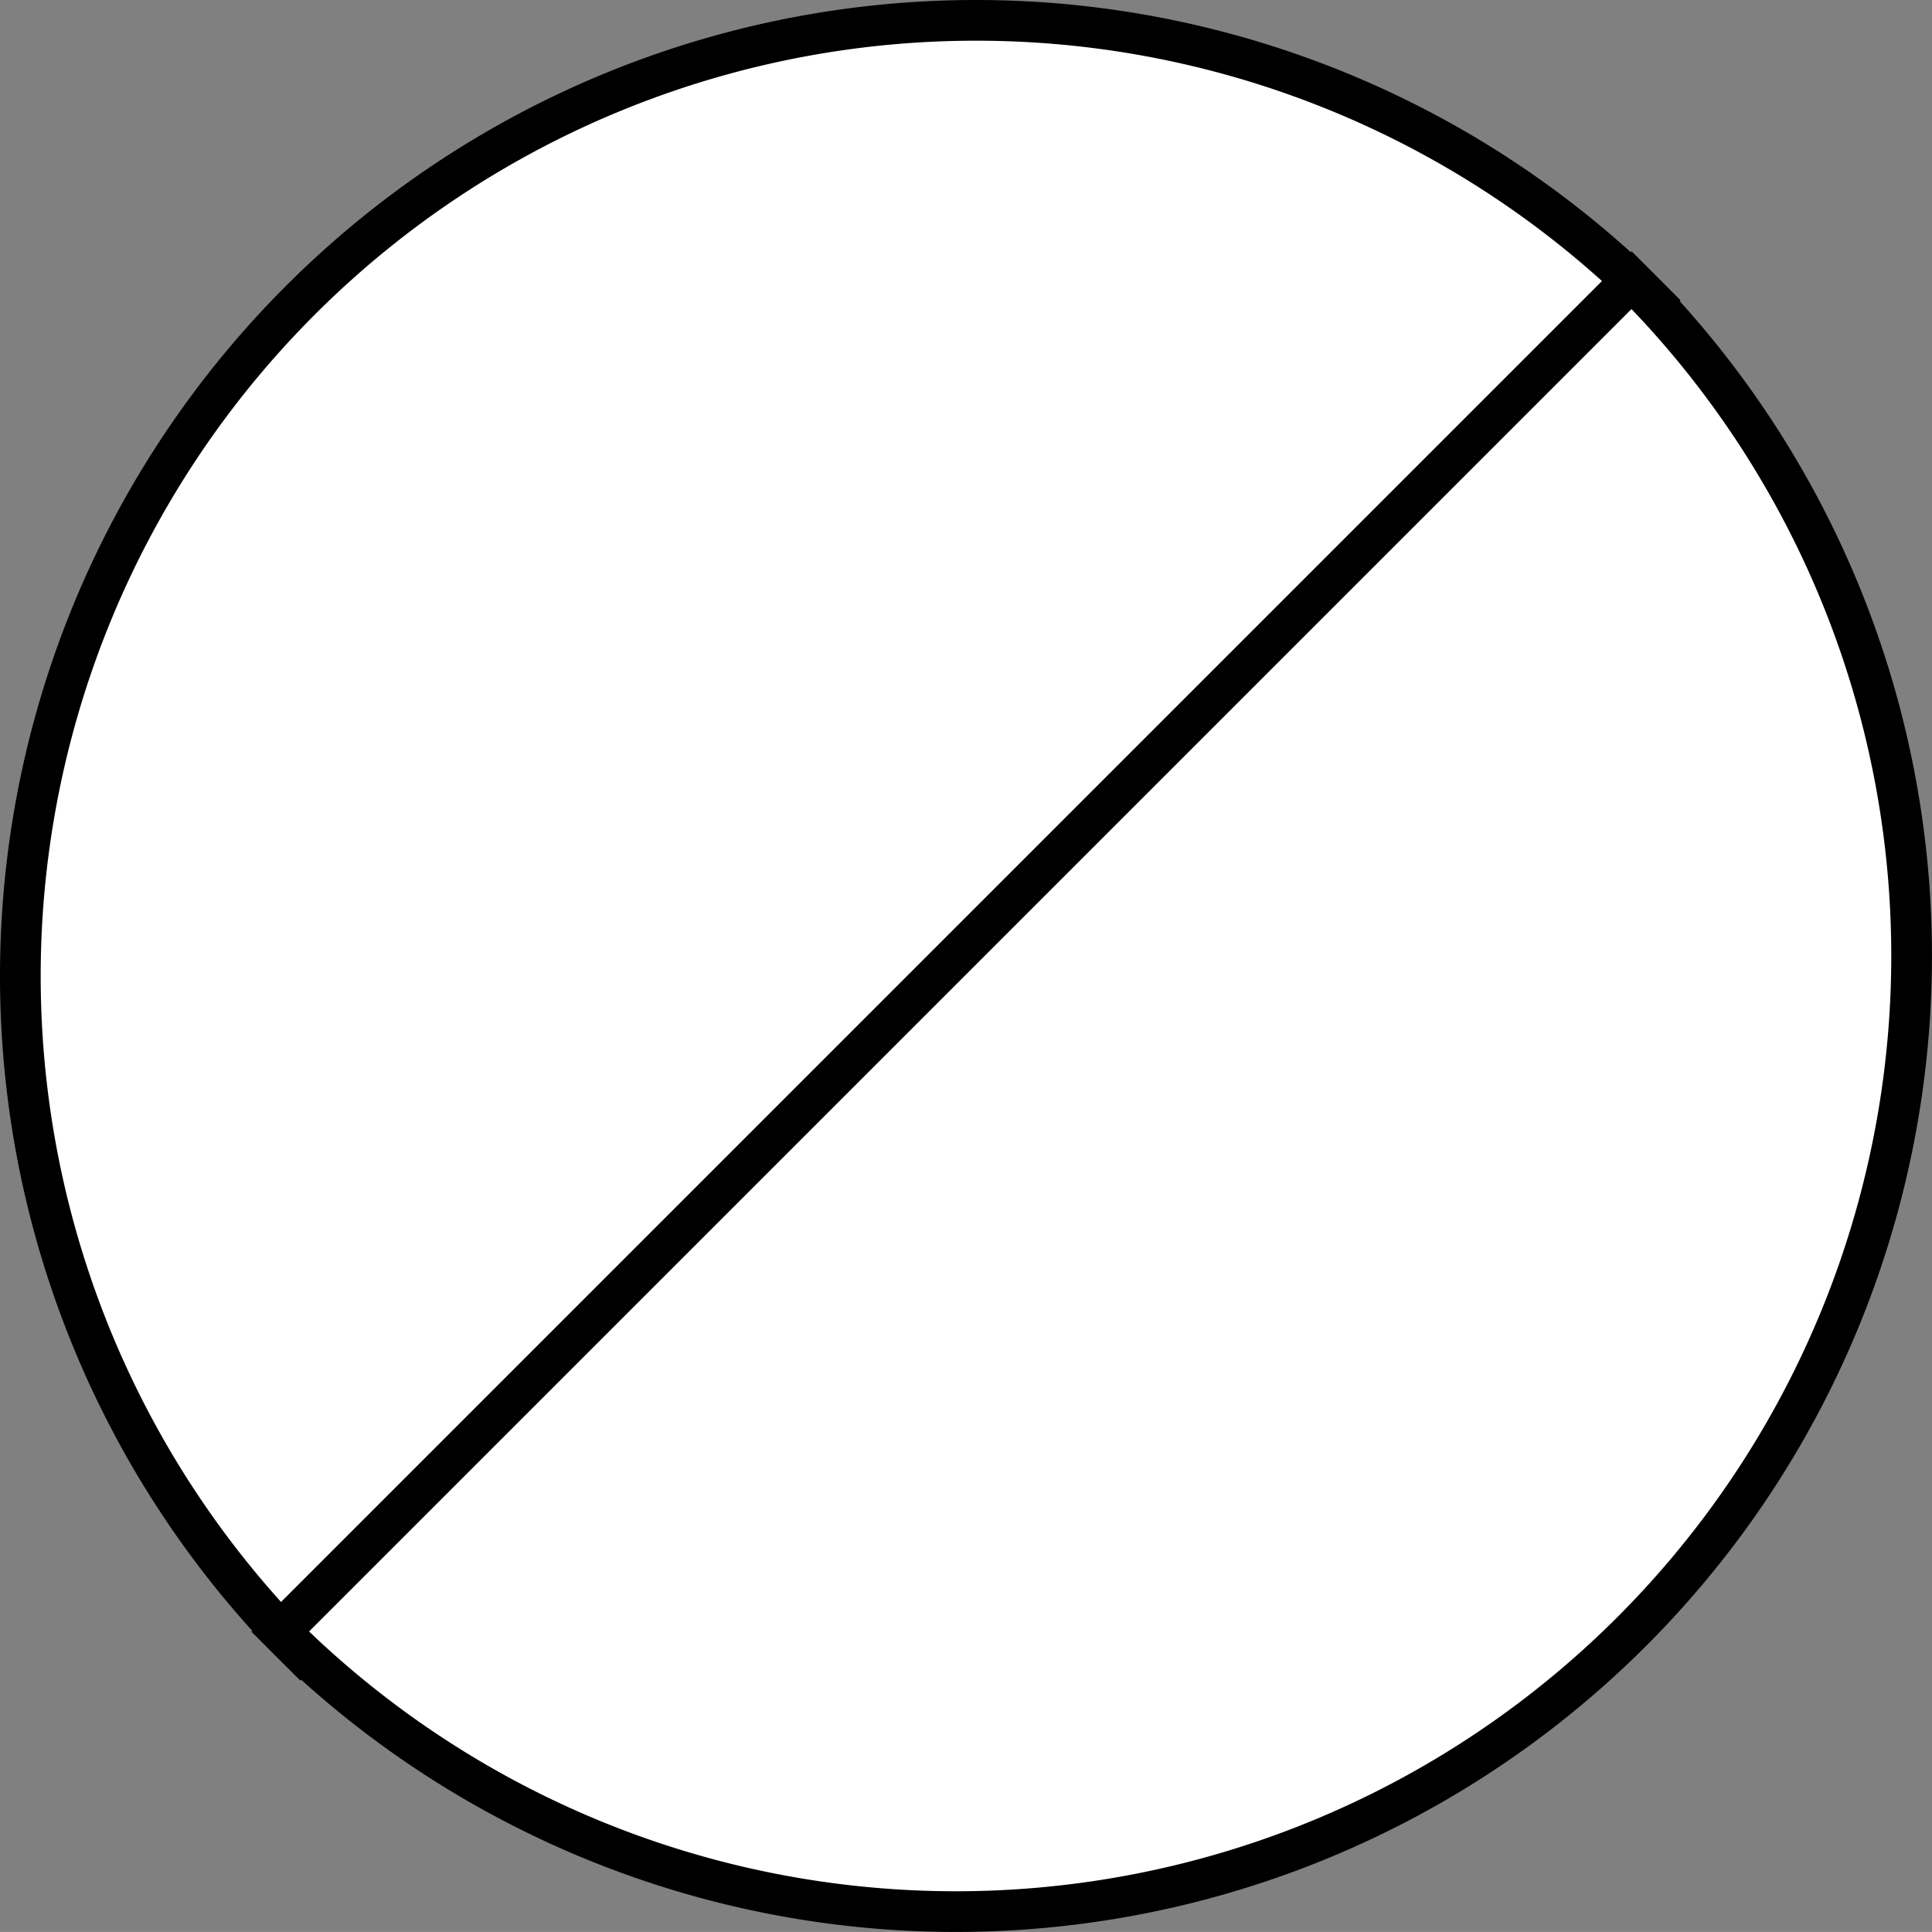
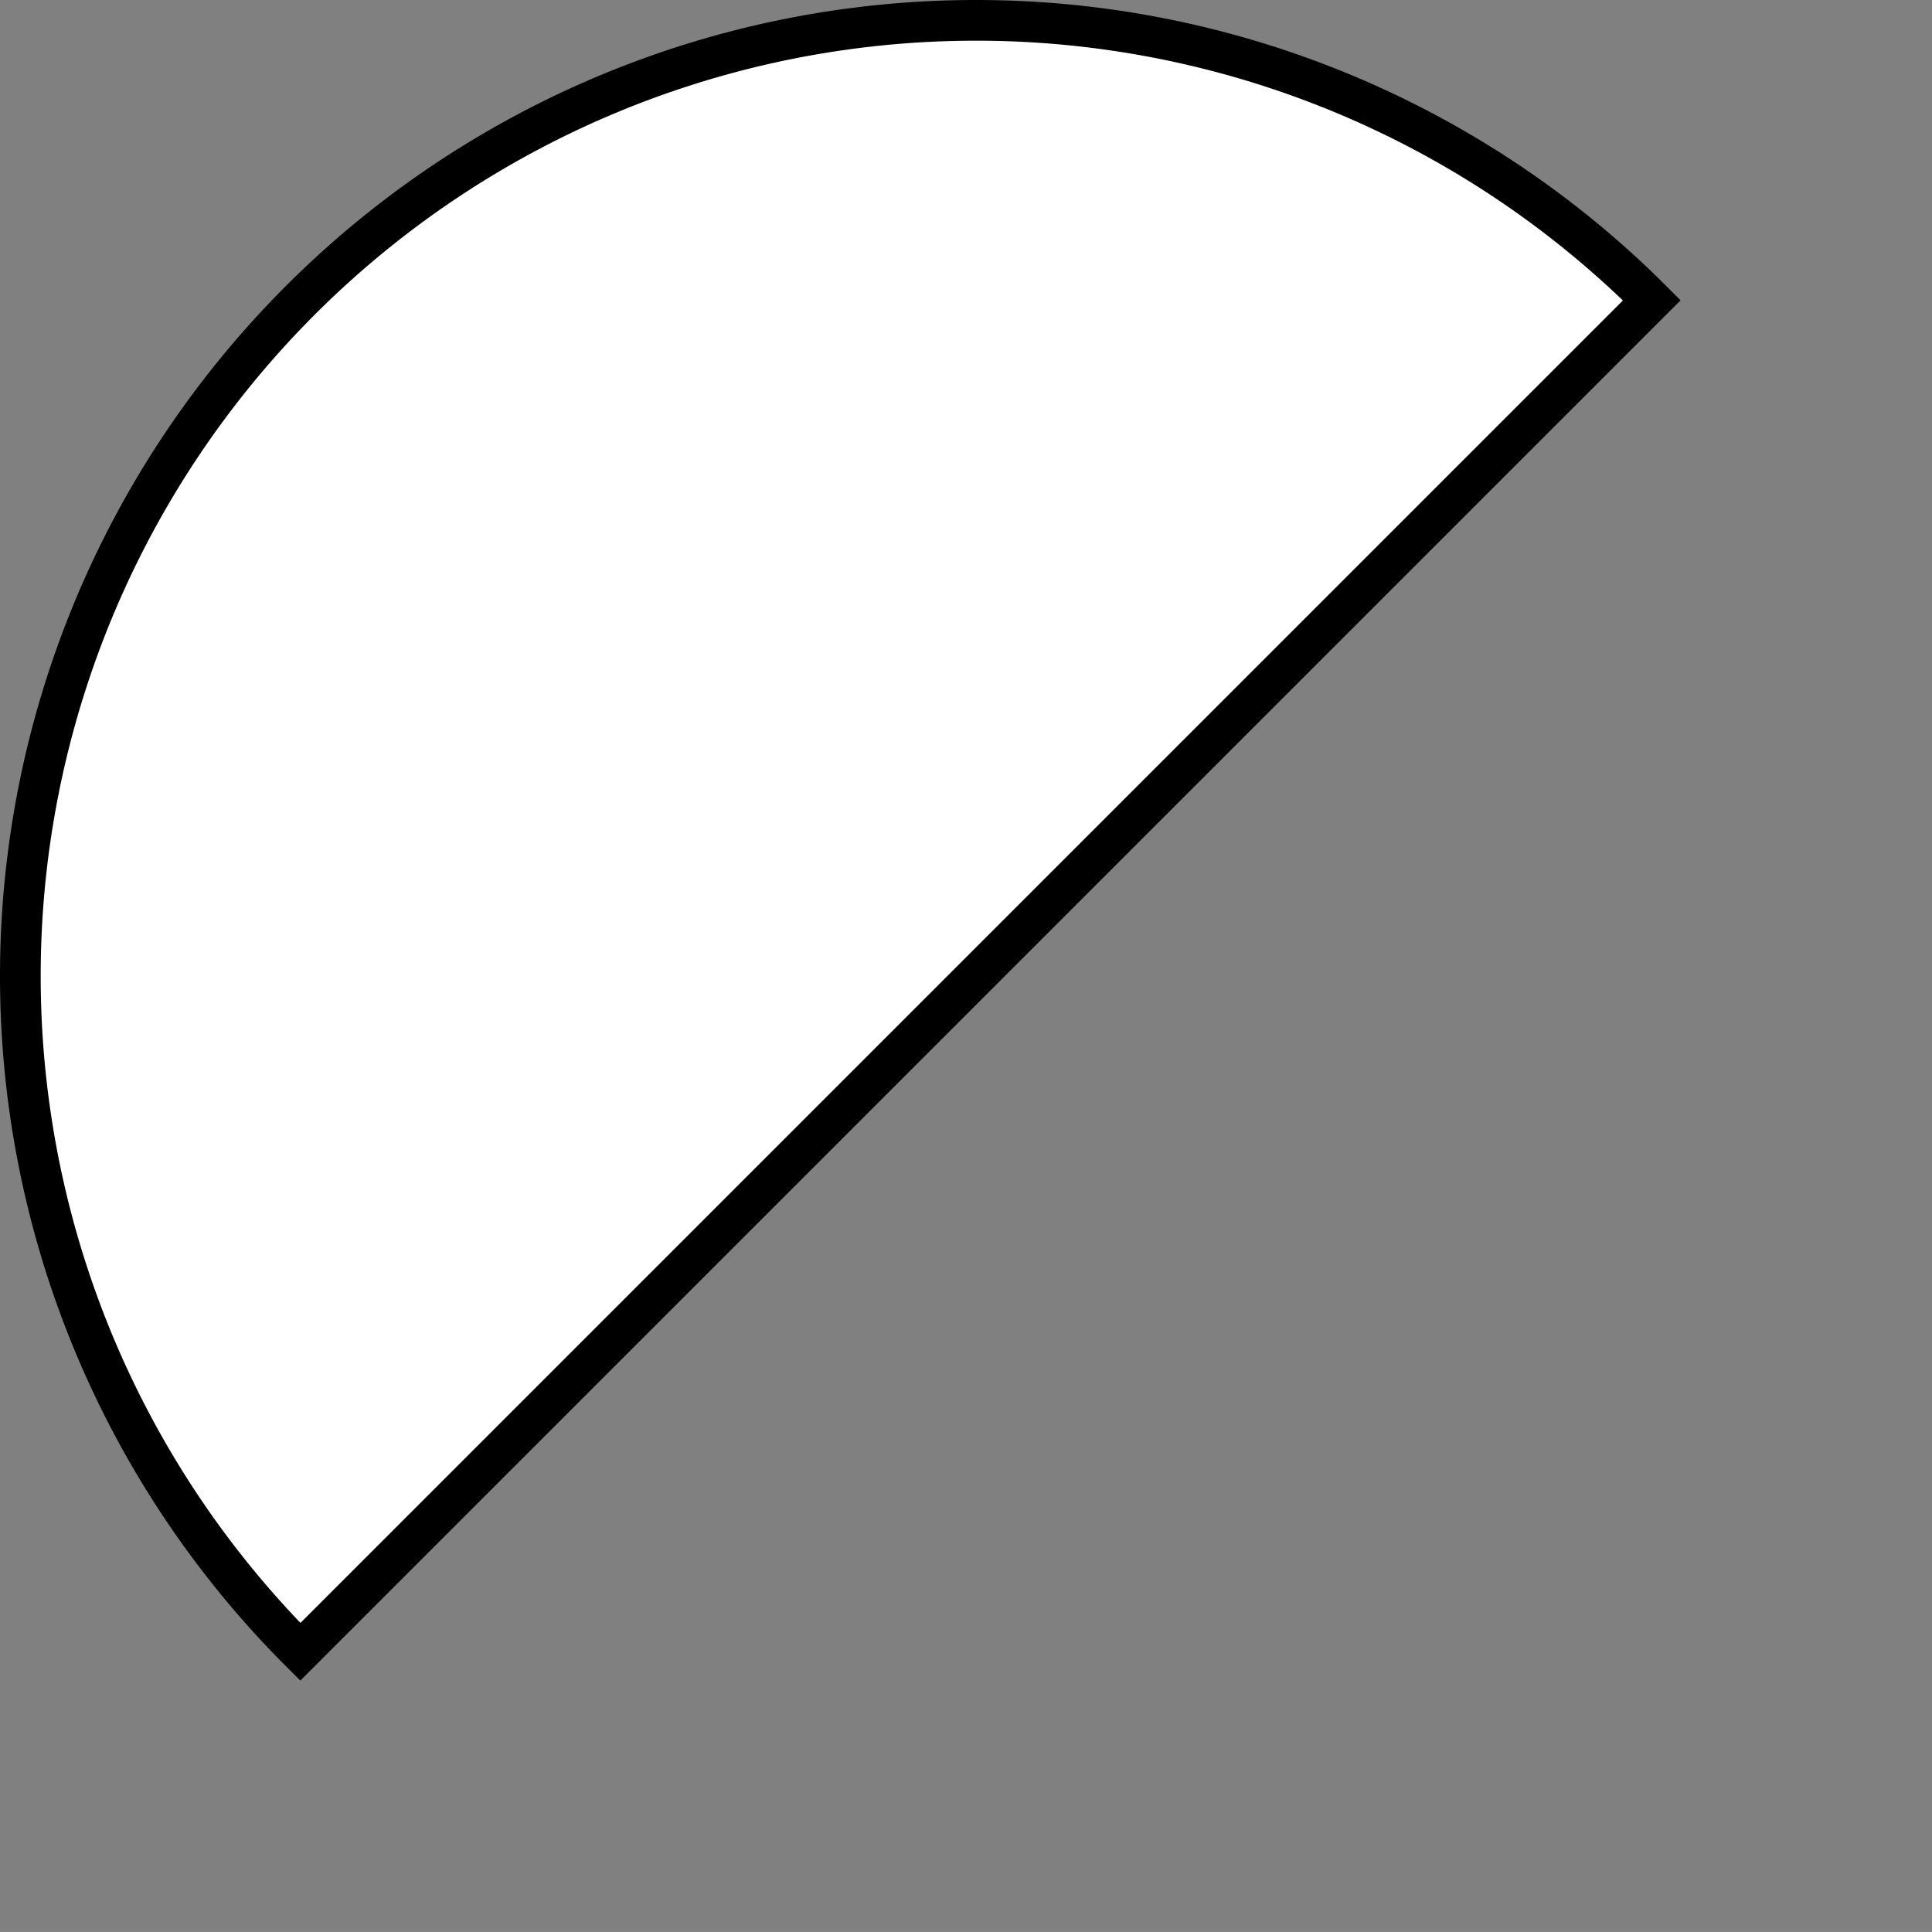
<svg xmlns="http://www.w3.org/2000/svg" width="56.971" height="56.97" viewBox="0 0 56.971 56.97">
  <rect x="0" y="0" width="56.971" height="56.97" fill="#808080" stroke="none" />
  <g id="Group_848" data-name="Group 848" transform="translate(-868.896 1114.564) rotate(-135)">
    <path id="Path_2009" data-name="Path 2009" d="M8.256,8.256a28.175,28.175,0,0,0,0,39.853L48.109,8.256A28.175,28.175,0,0,0,8.256,8.256Z" transform="translate(172.865 1402.518) rotate(135)" fill="#fff" stroke="#000" stroke-width="1.2" />
-     <path id="Path_2010" data-name="Path 2010" d="M8.256,39.853a28.175,28.175,0,0,0,39.853,0L8.256,0A28.175,28.175,0,0,0,8.256,39.853Z" transform="translate(128.013 1368.5) rotate(45)" fill="#fff" stroke="#000" stroke-width="1.2" />
  </g>
</svg>